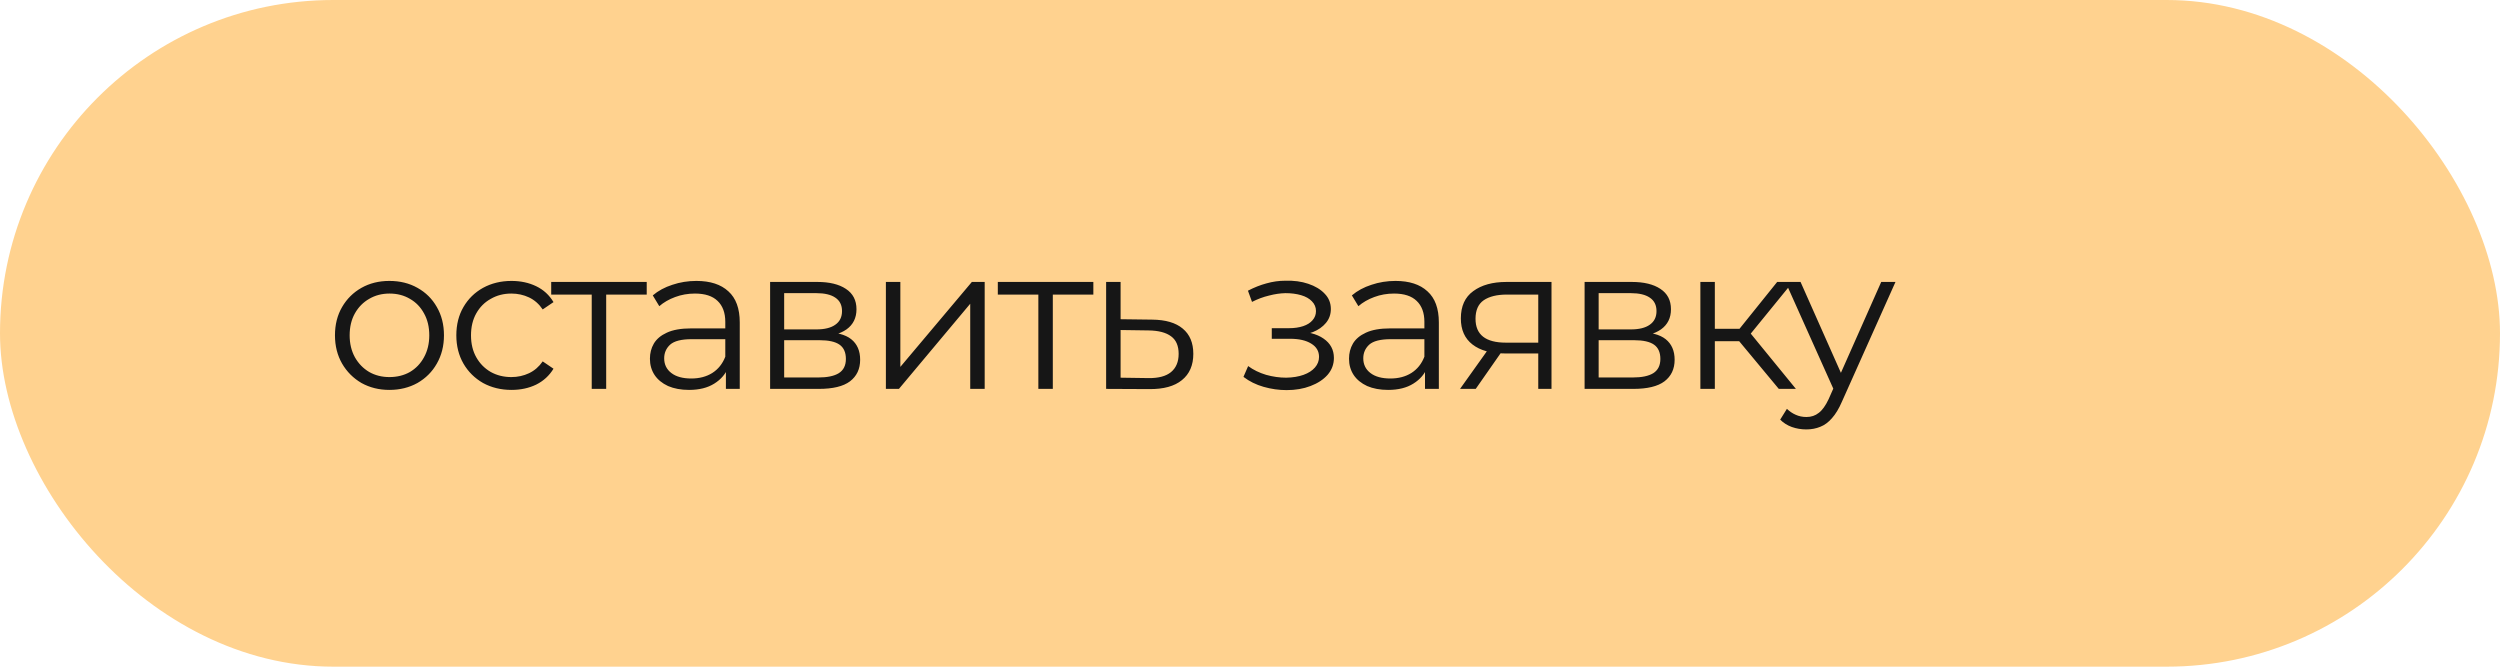
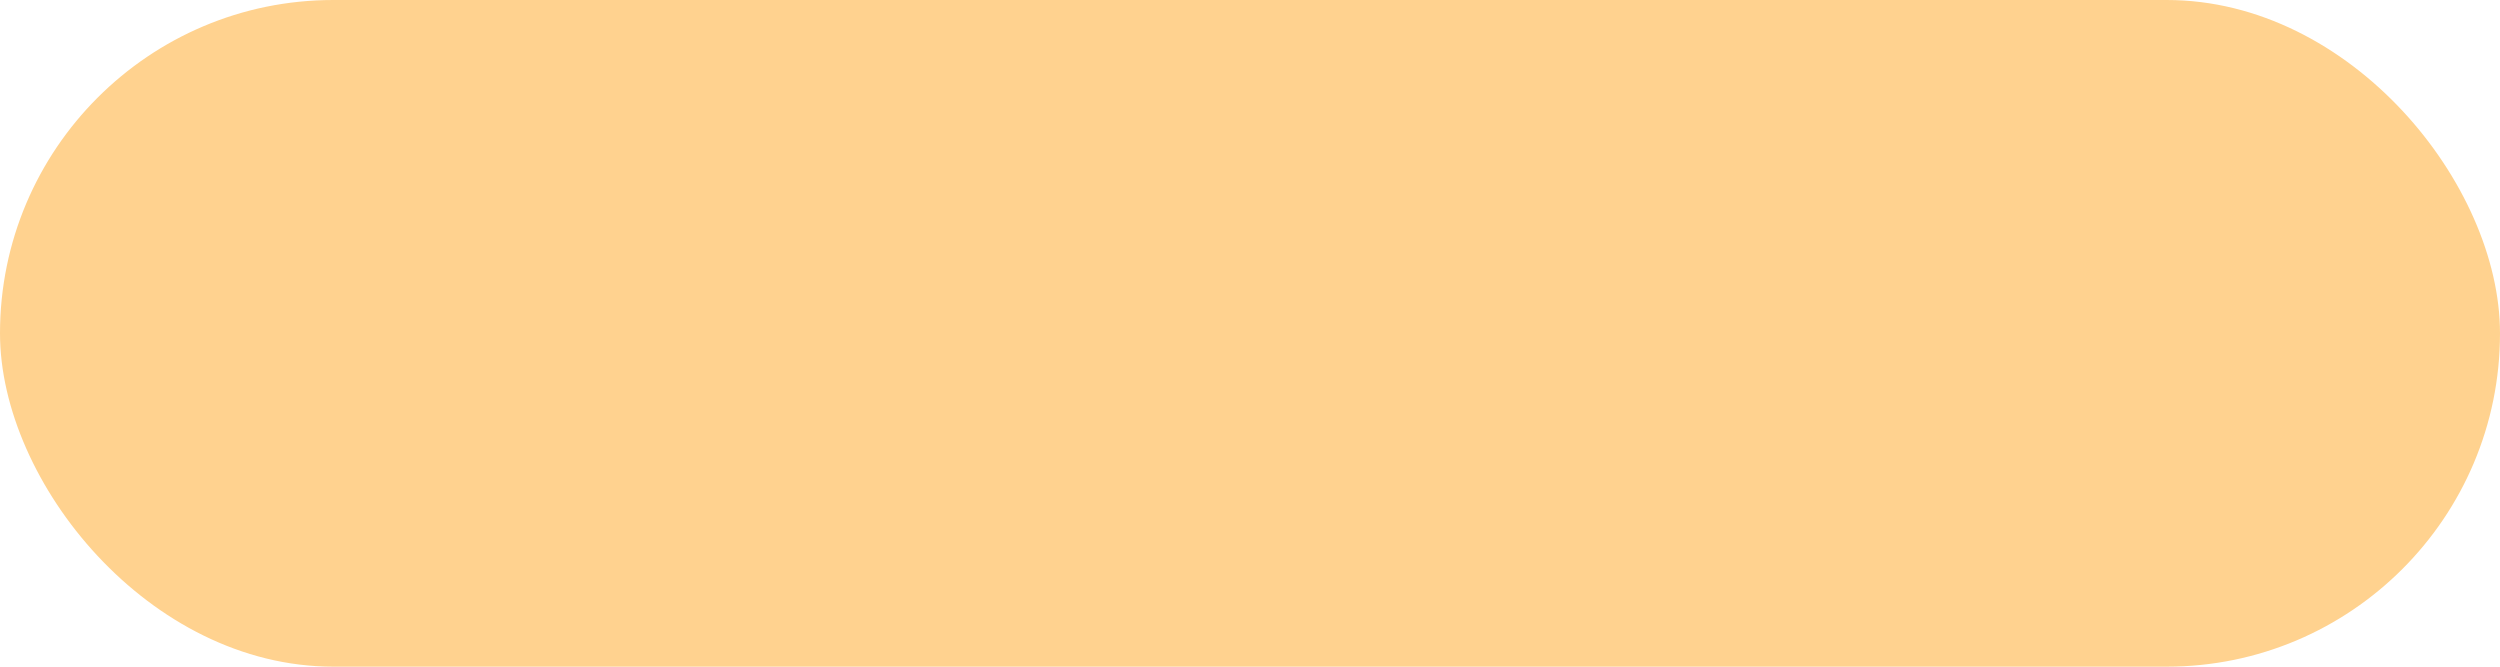
<svg xmlns="http://www.w3.org/2000/svg" width="135" height="36" viewBox="0 0 135 36" fill="none">
  <rect width="135" height="36" rx="18" fill="url(#paint0_linear_20_71)" />
-   <path d="M21.026 21.055C20.468 21.055 19.966 20.93 19.518 20.681C19.078 20.424 18.73 20.076 18.474 19.636C18.217 19.189 18.088 18.679 18.088 18.107C18.088 17.528 18.217 17.018 18.474 16.578C18.73 16.138 19.078 15.793 19.518 15.544C19.959 15.295 20.461 15.17 21.026 15.17C21.598 15.17 22.104 15.295 22.544 15.544C22.991 15.793 23.339 16.138 23.588 16.578C23.845 17.018 23.974 17.528 23.974 18.107C23.974 18.679 23.845 19.189 23.588 19.636C23.339 20.076 22.991 20.424 22.544 20.681C22.096 20.93 21.59 21.055 21.026 21.055ZM21.026 20.362C21.444 20.362 21.814 20.27 22.137 20.087C22.459 19.896 22.712 19.632 22.895 19.295C23.086 18.95 23.181 18.554 23.181 18.107C23.181 17.652 23.086 17.256 22.895 16.919C22.712 16.582 22.459 16.321 22.137 16.138C21.814 15.947 21.447 15.852 21.037 15.852C20.626 15.852 20.259 15.947 19.936 16.138C19.614 16.321 19.357 16.582 19.166 16.919C18.976 17.256 18.881 17.652 18.881 18.107C18.881 18.554 18.976 18.95 19.166 19.295C19.357 19.632 19.614 19.896 19.936 20.087C20.259 20.27 20.622 20.362 21.026 20.362ZM27.623 21.055C27.051 21.055 26.537 20.93 26.083 20.681C25.635 20.424 25.283 20.076 25.027 19.636C24.77 19.189 24.642 18.679 24.642 18.107C24.642 17.528 24.77 17.018 25.027 16.578C25.283 16.138 25.635 15.793 26.083 15.544C26.537 15.295 27.051 15.17 27.623 15.17C28.114 15.17 28.558 15.265 28.954 15.456C29.35 15.647 29.661 15.933 29.889 16.314L29.306 16.71C29.108 16.417 28.862 16.2 28.569 16.061C28.275 15.922 27.956 15.852 27.612 15.852C27.201 15.852 26.831 15.947 26.501 16.138C26.171 16.321 25.91 16.582 25.72 16.919C25.529 17.256 25.434 17.652 25.434 18.107C25.434 18.562 25.529 18.958 25.72 19.295C25.91 19.632 26.171 19.896 26.501 20.087C26.831 20.27 27.201 20.362 27.612 20.362C27.956 20.362 28.275 20.292 28.569 20.153C28.862 20.014 29.108 19.801 29.306 19.515L29.889 19.911C29.661 20.285 29.35 20.571 28.954 20.769C28.558 20.96 28.114 21.055 27.623 21.055ZM31.953 21V15.698L32.151 15.907H29.765V15.225H34.923V15.907H32.536L32.734 15.698V21H31.953ZM39.199 21V19.724L39.166 19.515V17.381C39.166 16.89 39.026 16.512 38.748 16.248C38.476 15.984 38.069 15.852 37.527 15.852C37.153 15.852 36.797 15.914 36.46 16.039C36.122 16.164 35.836 16.329 35.602 16.534L35.25 15.951C35.543 15.702 35.895 15.511 36.306 15.379C36.716 15.24 37.149 15.17 37.604 15.17C38.352 15.17 38.927 15.357 39.331 15.731C39.741 16.098 39.947 16.659 39.947 17.414V21H39.199ZM37.208 21.055C36.775 21.055 36.397 20.985 36.075 20.846C35.759 20.699 35.517 20.501 35.349 20.252C35.18 19.995 35.096 19.702 35.096 19.372C35.096 19.071 35.165 18.8 35.305 18.558C35.451 18.309 35.686 18.111 36.009 17.964C36.339 17.81 36.779 17.733 37.329 17.733H39.32V18.316H37.351C36.793 18.316 36.405 18.415 36.185 18.613C35.972 18.811 35.866 19.057 35.866 19.35C35.866 19.68 35.994 19.944 36.251 20.142C36.507 20.34 36.867 20.439 37.329 20.439C37.769 20.439 38.146 20.34 38.462 20.142C38.784 19.937 39.019 19.643 39.166 19.262L39.342 19.801C39.195 20.182 38.938 20.487 38.572 20.714C38.212 20.941 37.758 21.055 37.208 21.055ZM41.586 21V15.225H44.138C44.791 15.225 45.304 15.35 45.678 15.599C46.059 15.848 46.25 16.215 46.25 16.699C46.25 17.168 46.07 17.531 45.711 17.788C45.352 18.037 44.879 18.162 44.292 18.162L44.446 17.931C45.135 17.931 45.641 18.059 45.964 18.316C46.286 18.573 46.448 18.943 46.448 19.427C46.448 19.926 46.264 20.314 45.898 20.593C45.538 20.864 44.977 21 44.215 21H41.586ZM42.345 20.384H44.182C44.673 20.384 45.044 20.307 45.293 20.153C45.55 19.992 45.678 19.735 45.678 19.383C45.678 19.031 45.564 18.774 45.337 18.613C45.109 18.452 44.75 18.371 44.259 18.371H42.345V20.384ZM42.345 17.788H44.083C44.53 17.788 44.871 17.704 45.106 17.535C45.348 17.366 45.469 17.121 45.469 16.798C45.469 16.475 45.348 16.233 45.106 16.072C44.871 15.911 44.53 15.83 44.083 15.83H42.345V17.788ZM47.838 21V15.225H48.619V19.812L52.48 15.225H53.173V21H52.392V16.402L48.542 21H47.838ZM56.071 21V15.698L56.269 15.907H53.882V15.225H59.041V15.907H56.654L56.852 15.698V21H56.071ZM62.217 17.26C62.943 17.267 63.493 17.429 63.867 17.744C64.248 18.059 64.439 18.514 64.439 19.108C64.439 19.724 64.233 20.197 63.823 20.527C63.419 20.857 62.833 21.018 62.063 21.011L59.731 21V15.225H60.512V17.238L62.217 17.26ZM62.019 20.417C62.554 20.424 62.957 20.318 63.229 20.098C63.507 19.871 63.647 19.541 63.647 19.108C63.647 18.675 63.511 18.36 63.24 18.162C62.968 17.957 62.561 17.85 62.019 17.843L60.512 17.821V20.395L62.019 20.417ZM69.479 21.066C69.061 21.066 68.646 21.007 68.236 20.89C67.825 20.773 67.462 20.593 67.147 20.351L67.4 19.768C67.678 19.973 68.001 20.131 68.368 20.241C68.734 20.344 69.097 20.395 69.457 20.395C69.816 20.388 70.128 20.336 70.392 20.241C70.656 20.146 70.861 20.014 71.008 19.845C71.154 19.676 71.228 19.486 71.228 19.273C71.228 18.965 71.088 18.727 70.81 18.558C70.531 18.382 70.15 18.294 69.666 18.294H68.676V17.722H69.611C69.897 17.722 70.15 17.685 70.37 17.612C70.59 17.539 70.758 17.432 70.876 17.293C71 17.154 71.063 16.989 71.063 16.798C71.063 16.593 70.989 16.417 70.843 16.27C70.703 16.123 70.509 16.013 70.26 15.94C70.01 15.867 69.728 15.83 69.413 15.83C69.127 15.837 68.83 15.881 68.522 15.962C68.214 16.035 67.909 16.149 67.609 16.303L67.389 15.698C67.726 15.522 68.06 15.39 68.39 15.302C68.727 15.207 69.064 15.159 69.402 15.159C69.864 15.144 70.278 15.199 70.645 15.324C71.019 15.449 71.316 15.628 71.536 15.863C71.756 16.09 71.866 16.365 71.866 16.688C71.866 16.974 71.778 17.223 71.602 17.436C71.426 17.649 71.191 17.814 70.898 17.931C70.604 18.048 70.271 18.107 69.897 18.107L69.93 17.898C70.59 17.898 71.103 18.026 71.47 18.283C71.844 18.54 72.031 18.888 72.031 19.328C72.031 19.673 71.917 19.977 71.69 20.241C71.462 20.498 71.154 20.699 70.766 20.846C70.384 20.993 69.955 21.066 69.479 21.066ZM76.95 21V19.724L76.917 19.515V17.381C76.917 16.89 76.777 16.512 76.499 16.248C76.227 15.984 75.82 15.852 75.278 15.852C74.904 15.852 74.548 15.914 74.211 16.039C73.873 16.164 73.587 16.329 73.353 16.534L73.001 15.951C73.294 15.702 73.646 15.511 74.057 15.379C74.467 15.24 74.9 15.17 75.355 15.17C76.103 15.17 76.678 15.357 77.082 15.731C77.492 16.098 77.698 16.659 77.698 17.414V21H76.95ZM74.959 21.055C74.526 21.055 74.148 20.985 73.826 20.846C73.51 20.699 73.268 20.501 73.1 20.252C72.931 19.995 72.847 19.702 72.847 19.372C72.847 19.071 72.916 18.8 73.056 18.558C73.202 18.309 73.437 18.111 73.76 17.964C74.09 17.81 74.53 17.733 75.08 17.733H77.071V18.316H75.102C74.544 18.316 74.156 18.415 73.936 18.613C73.723 18.811 73.617 19.057 73.617 19.35C73.617 19.68 73.745 19.944 74.002 20.142C74.258 20.34 74.618 20.439 75.08 20.439C75.52 20.439 75.897 20.34 76.213 20.142C76.535 19.937 76.77 19.643 76.917 19.262L77.093 19.801C76.946 20.182 76.689 20.487 76.323 20.714C75.963 20.941 75.509 21.055 74.959 21.055ZM83.066 21V18.921L83.209 19.086H81.251C80.51 19.086 79.931 18.925 79.513 18.602C79.095 18.279 78.886 17.81 78.886 17.194C78.886 16.534 79.109 16.043 79.557 15.72C80.004 15.39 80.602 15.225 81.35 15.225H83.781V21H83.066ZM78.842 21L80.426 18.778H81.24L79.689 21H78.842ZM83.066 18.69V15.676L83.209 15.907H81.372C80.837 15.907 80.418 16.01 80.118 16.215C79.825 16.42 79.678 16.754 79.678 17.216C79.678 18.074 80.224 18.503 81.317 18.503H83.209L83.066 18.69ZM85.568 21V15.225H88.12C88.772 15.225 89.286 15.35 89.66 15.599C90.041 15.848 90.232 16.215 90.232 16.699C90.232 17.168 90.052 17.531 89.693 17.788C89.333 18.037 88.86 18.162 88.274 18.162L88.428 17.931C89.117 17.931 89.623 18.059 89.946 18.316C90.268 18.573 90.43 18.943 90.43 19.427C90.43 19.926 90.246 20.314 89.88 20.593C89.52 20.864 88.959 21 88.197 21H85.568ZM86.327 20.384H88.164C88.655 20.384 89.025 20.307 89.275 20.153C89.531 19.992 89.66 19.735 89.66 19.383C89.66 19.031 89.546 18.774 89.319 18.613C89.091 18.452 88.732 18.371 88.241 18.371H86.327V20.384ZM86.327 17.788H88.065C88.512 17.788 88.853 17.704 89.088 17.535C89.33 17.366 89.451 17.121 89.451 16.798C89.451 16.475 89.33 16.233 89.088 16.072C88.853 15.911 88.512 15.83 88.065 15.83H86.327V17.788ZM96.055 21L93.679 18.14L94.328 17.755L96.979 21H96.055ZM91.82 21V15.225H92.601V21H91.82ZM92.359 18.426V17.755H94.218V18.426H92.359ZM94.394 18.195L93.668 18.085L95.967 15.225H96.814L94.394 18.195ZM97.538 23.189C97.266 23.189 97.006 23.145 96.757 23.057C96.515 22.969 96.306 22.837 96.13 22.661L96.493 22.078C96.639 22.217 96.797 22.324 96.966 22.397C97.142 22.478 97.336 22.518 97.549 22.518C97.805 22.518 98.025 22.445 98.209 22.298C98.399 22.159 98.579 21.909 98.748 21.55L99.122 20.703L99.21 20.582L101.586 15.225H102.356L99.463 21.693C99.301 22.067 99.122 22.364 98.924 22.584C98.733 22.804 98.524 22.958 98.297 23.046C98.069 23.141 97.816 23.189 97.538 23.189ZM99.078 21.165L96.416 15.225H97.23L99.584 20.527L99.078 21.165Z" fill="#161616" />
  <defs>
    <linearGradient id="paint0_linear_20_71" x1="8.02331e-06" y1="-16" x2="138.517" y2="58.627" gradientUnits="userSpaceOnUse">
      <stop stop-color="#FFD28F" />
    </linearGradient>
  </defs>
</svg>